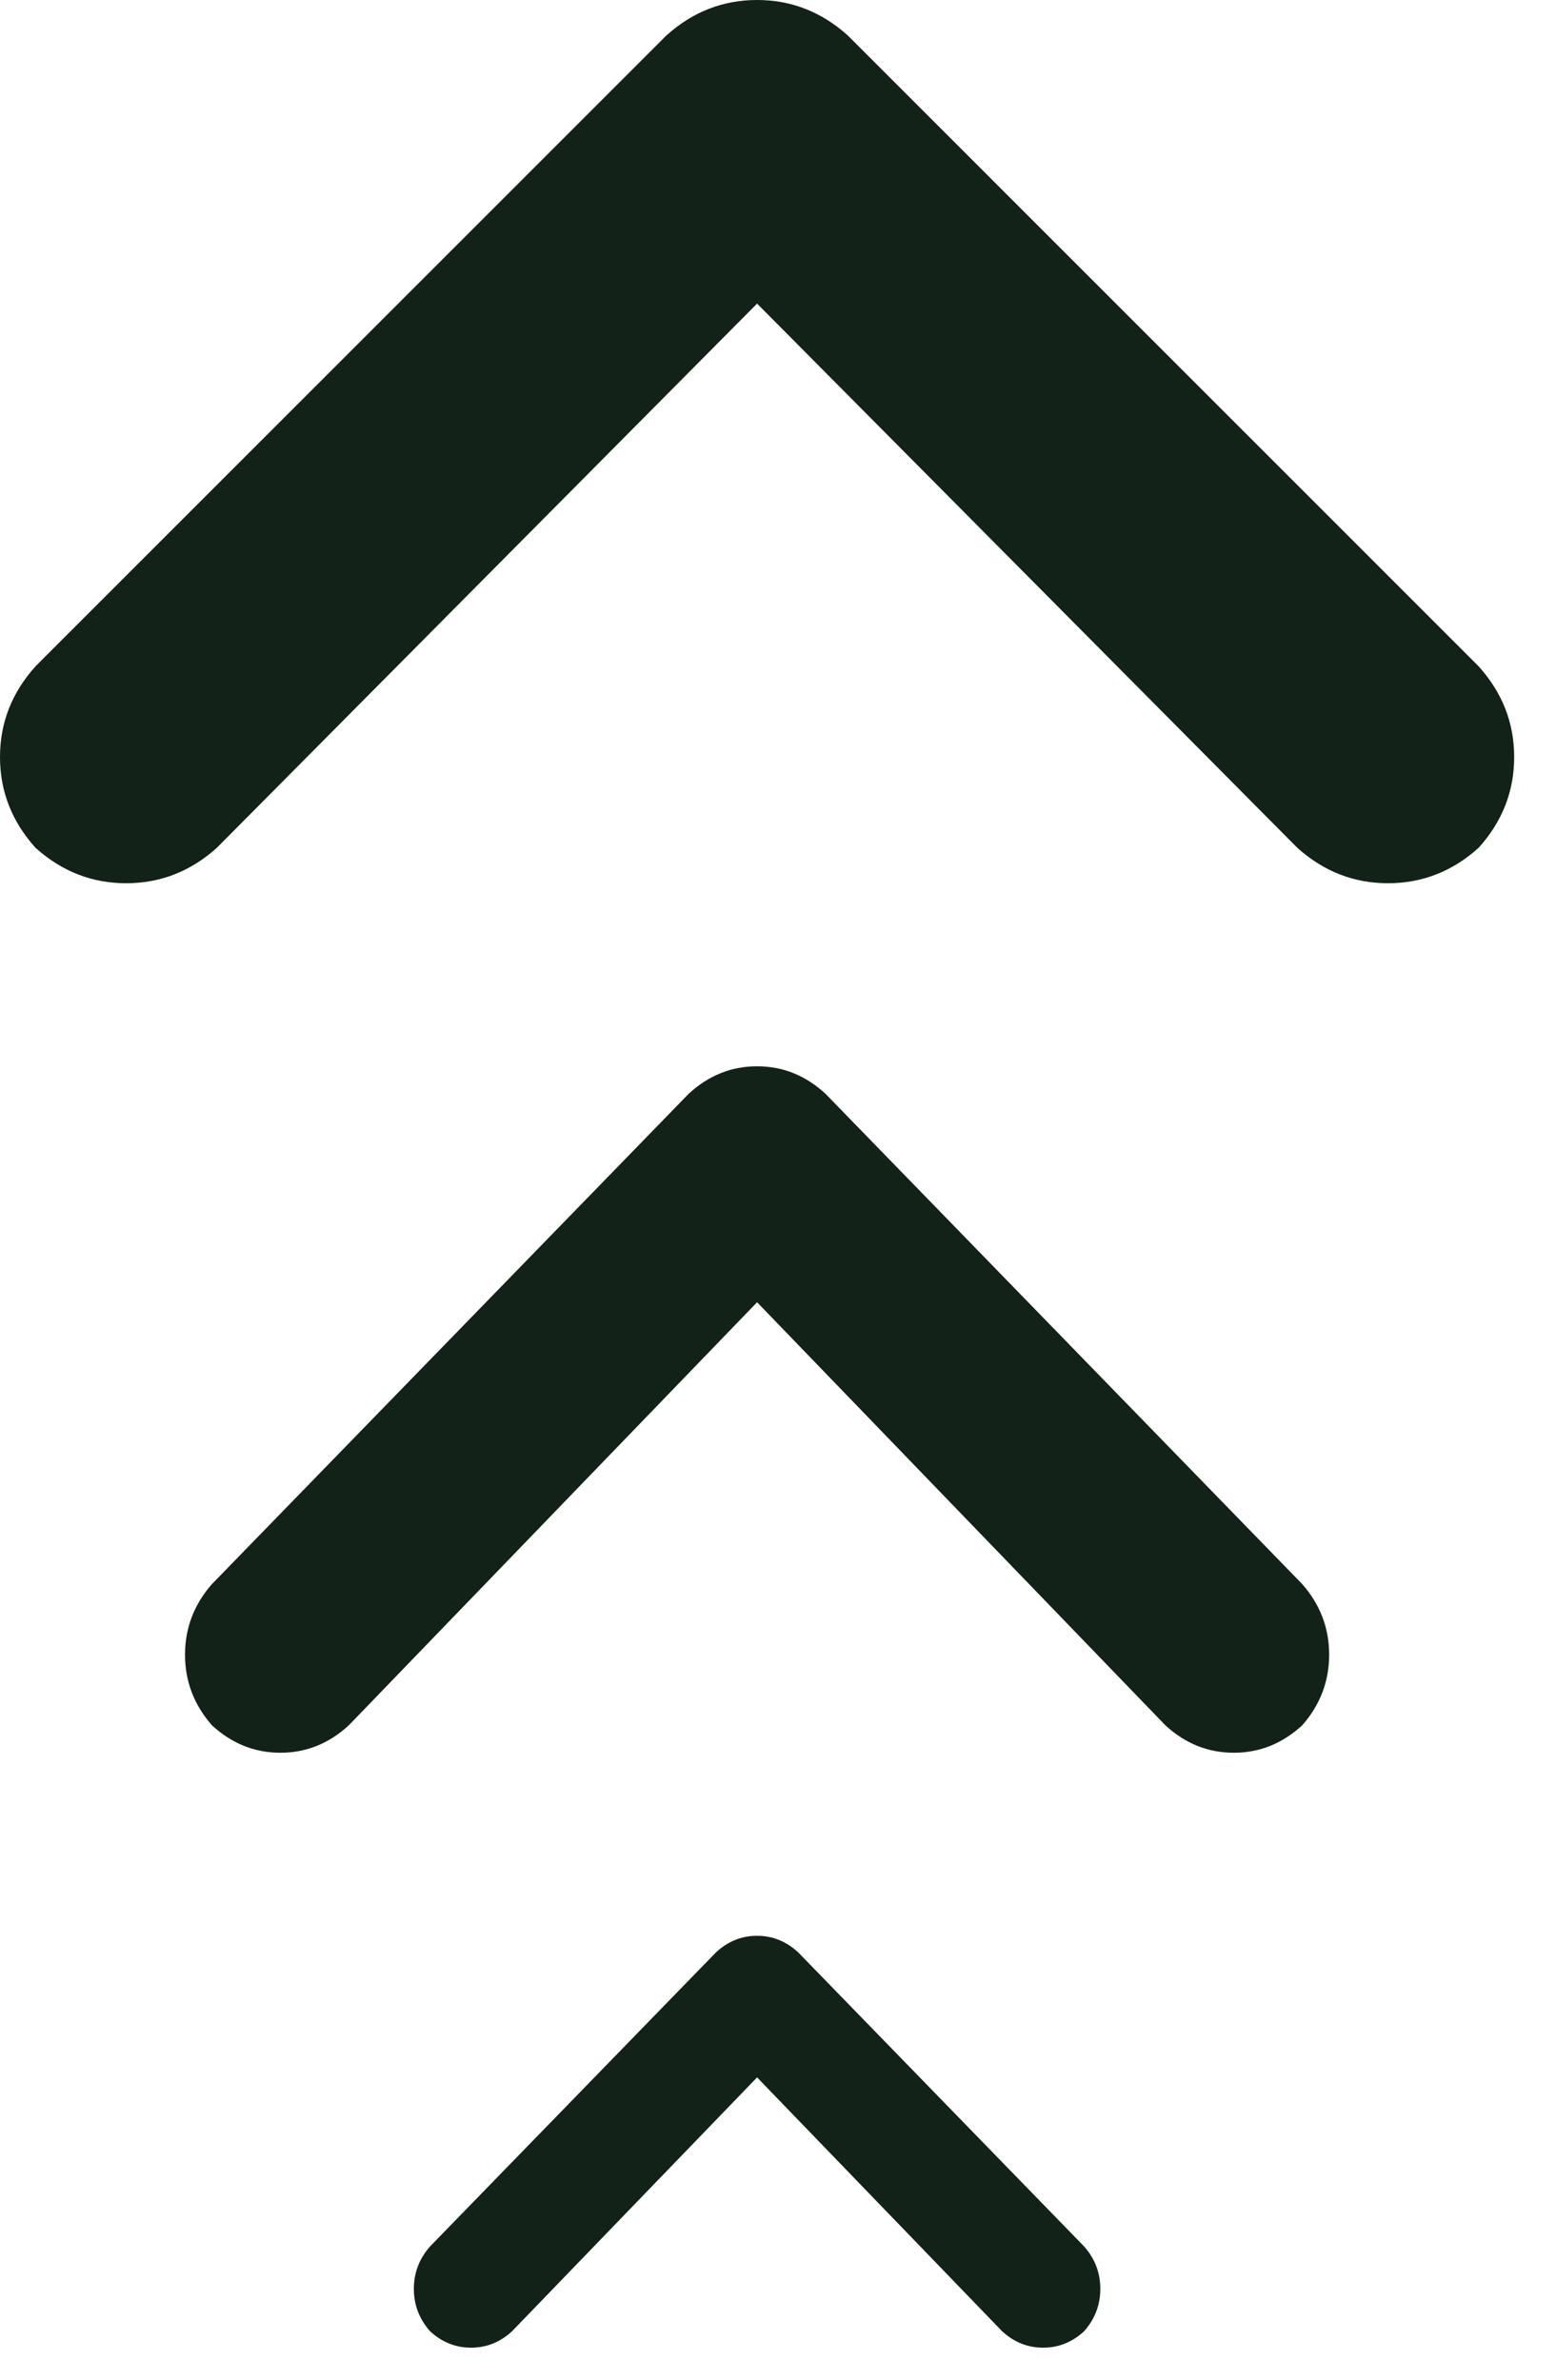
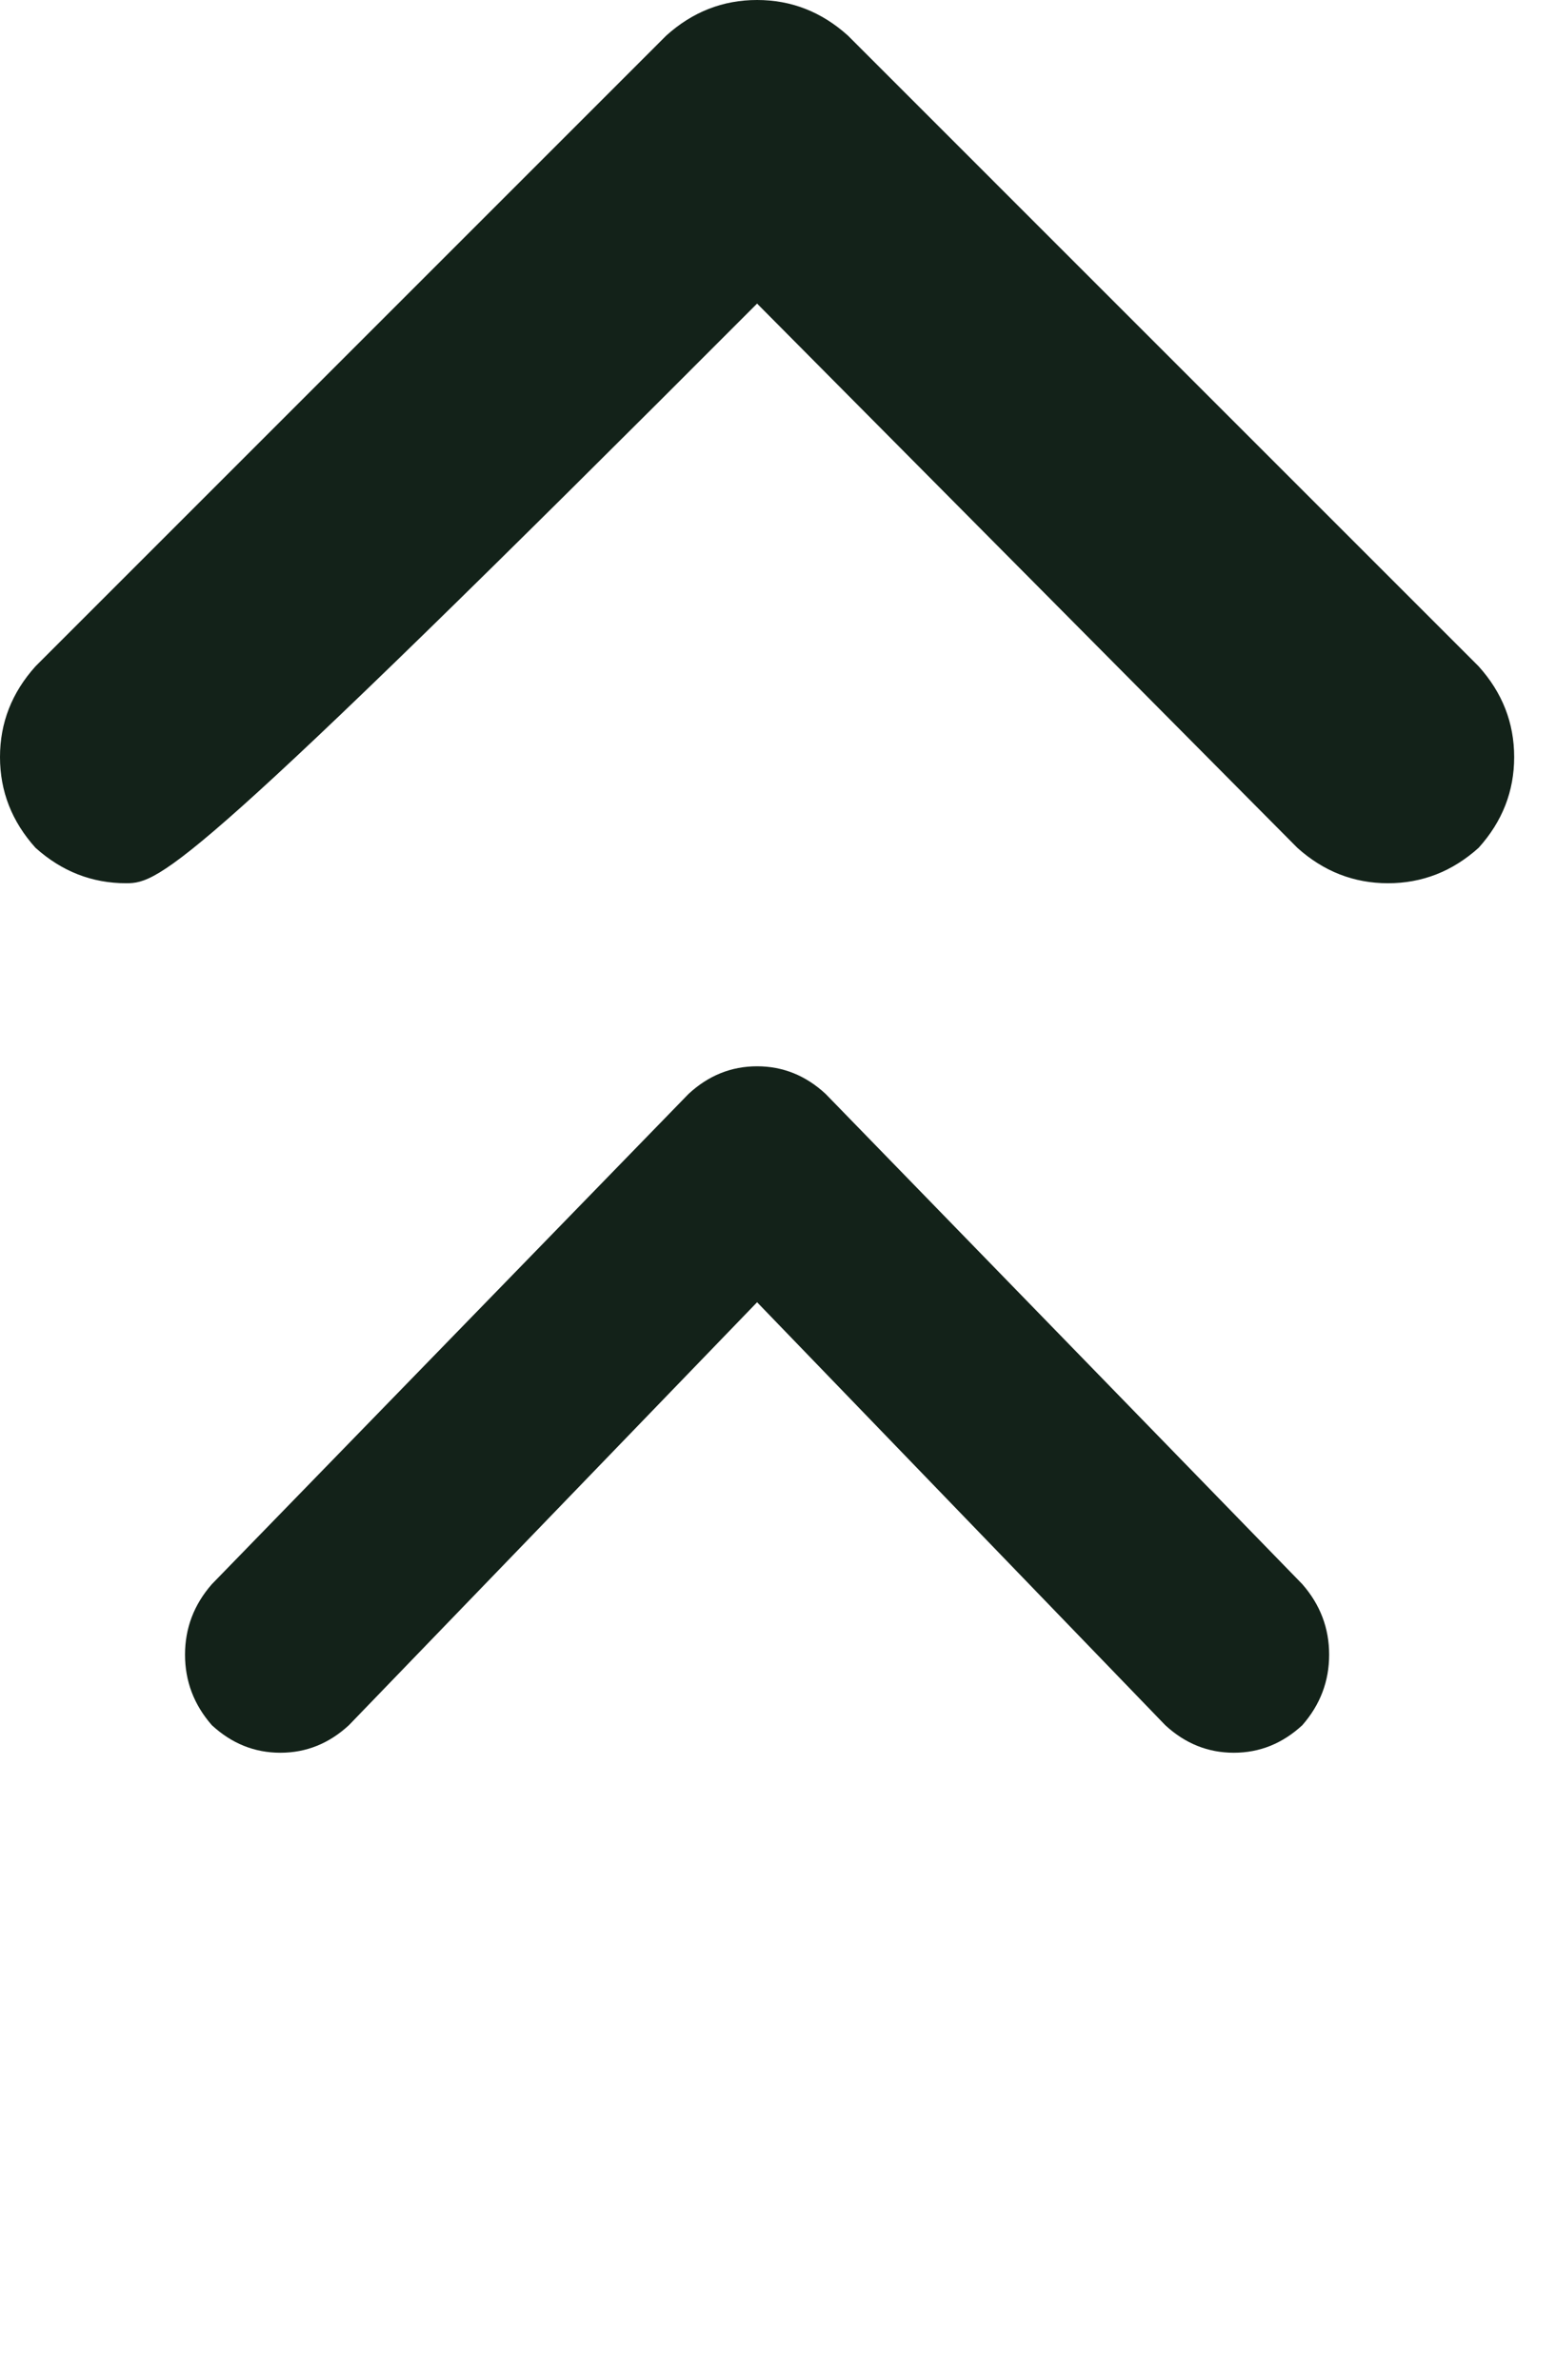
<svg xmlns="http://www.w3.org/2000/svg" width="34" height="52" viewBox="0 0 34 52" fill="none">
-   <path d="M16.543 1.44624e-06C17.29 1.38096e-06 17.95 0.258 18.525 0.775L32.31 14.561C32.828 15.136 33.086 15.796 33.086 16.543C33.086 17.29 32.828 17.95 32.31 18.525C31.736 19.042 31.076 19.3 30.329 19.3C29.582 19.3 28.922 19.042 28.347 18.525L16.543 6.634L4.739 18.525C4.164 19.042 3.504 19.3 2.757 19.3C2.01 19.3 1.35 19.042 0.775 18.525C0.258 17.95 -0 17.29 -0 16.543C-0 15.796 0.258 15.136 0.775 14.561L14.561 0.775C15.136 0.258 15.796 1.51152e-06 16.543 1.44624e-06Z" fill="#132219" />
+   <path d="M16.543 1.44624e-06C17.29 1.38096e-06 17.95 0.258 18.525 0.775L32.31 14.561C32.828 15.136 33.086 15.796 33.086 16.543C33.086 17.29 32.828 17.95 32.31 18.525C31.736 19.042 31.076 19.3 30.329 19.3C29.582 19.3 28.922 19.042 28.347 18.525L16.543 6.634C4.164 19.042 3.504 19.3 2.757 19.3C2.01 19.3 1.35 19.042 0.775 18.525C0.258 17.95 -0 17.29 -0 16.543C-0 15.796 0.258 15.136 0.775 14.561L14.561 0.775C15.136 0.258 15.796 1.51152e-06 16.543 1.44624e-06Z" fill="#132219" />
  <path d="M16.543 23.3C17.107 23.3 17.606 23.501 18.04 23.903L28.457 34.617C28.848 35.064 29.043 35.577 29.043 36.157C29.043 36.738 28.848 37.251 28.457 37.698C28.023 38.099 27.524 38.3 26.96 38.3C26.395 38.3 25.896 38.099 25.462 37.698L16.543 28.456L7.624 37.698C7.19 38.099 6.691 38.3 6.126 38.3C5.562 38.3 5.063 38.099 4.629 37.698C4.238 37.251 4.043 36.738 4.043 36.157C4.043 35.577 4.238 35.064 4.629 34.617L15.046 23.903C15.48 23.501 15.979 23.3 16.543 23.3Z" fill="#132219" />
-   <path d="M16.543 42.3C16.881 42.3 17.181 42.421 17.441 42.662L23.691 49.09C23.926 49.358 24.043 49.666 24.043 50.015C24.043 50.363 23.926 50.671 23.691 50.939C23.431 51.18 23.131 51.3 22.793 51.3C22.454 51.3 22.155 51.18 21.895 50.939L16.543 45.394L11.191 50.939C10.931 51.18 10.632 51.3 10.293 51.3C9.954 51.3 9.655 51.18 9.395 50.939C9.16 50.671 9.043 50.363 9.043 50.015C9.043 49.666 9.16 49.358 9.395 49.09L15.645 42.662C15.905 42.421 16.204 42.3 16.543 42.3Z" fill="#132219" />
</svg>